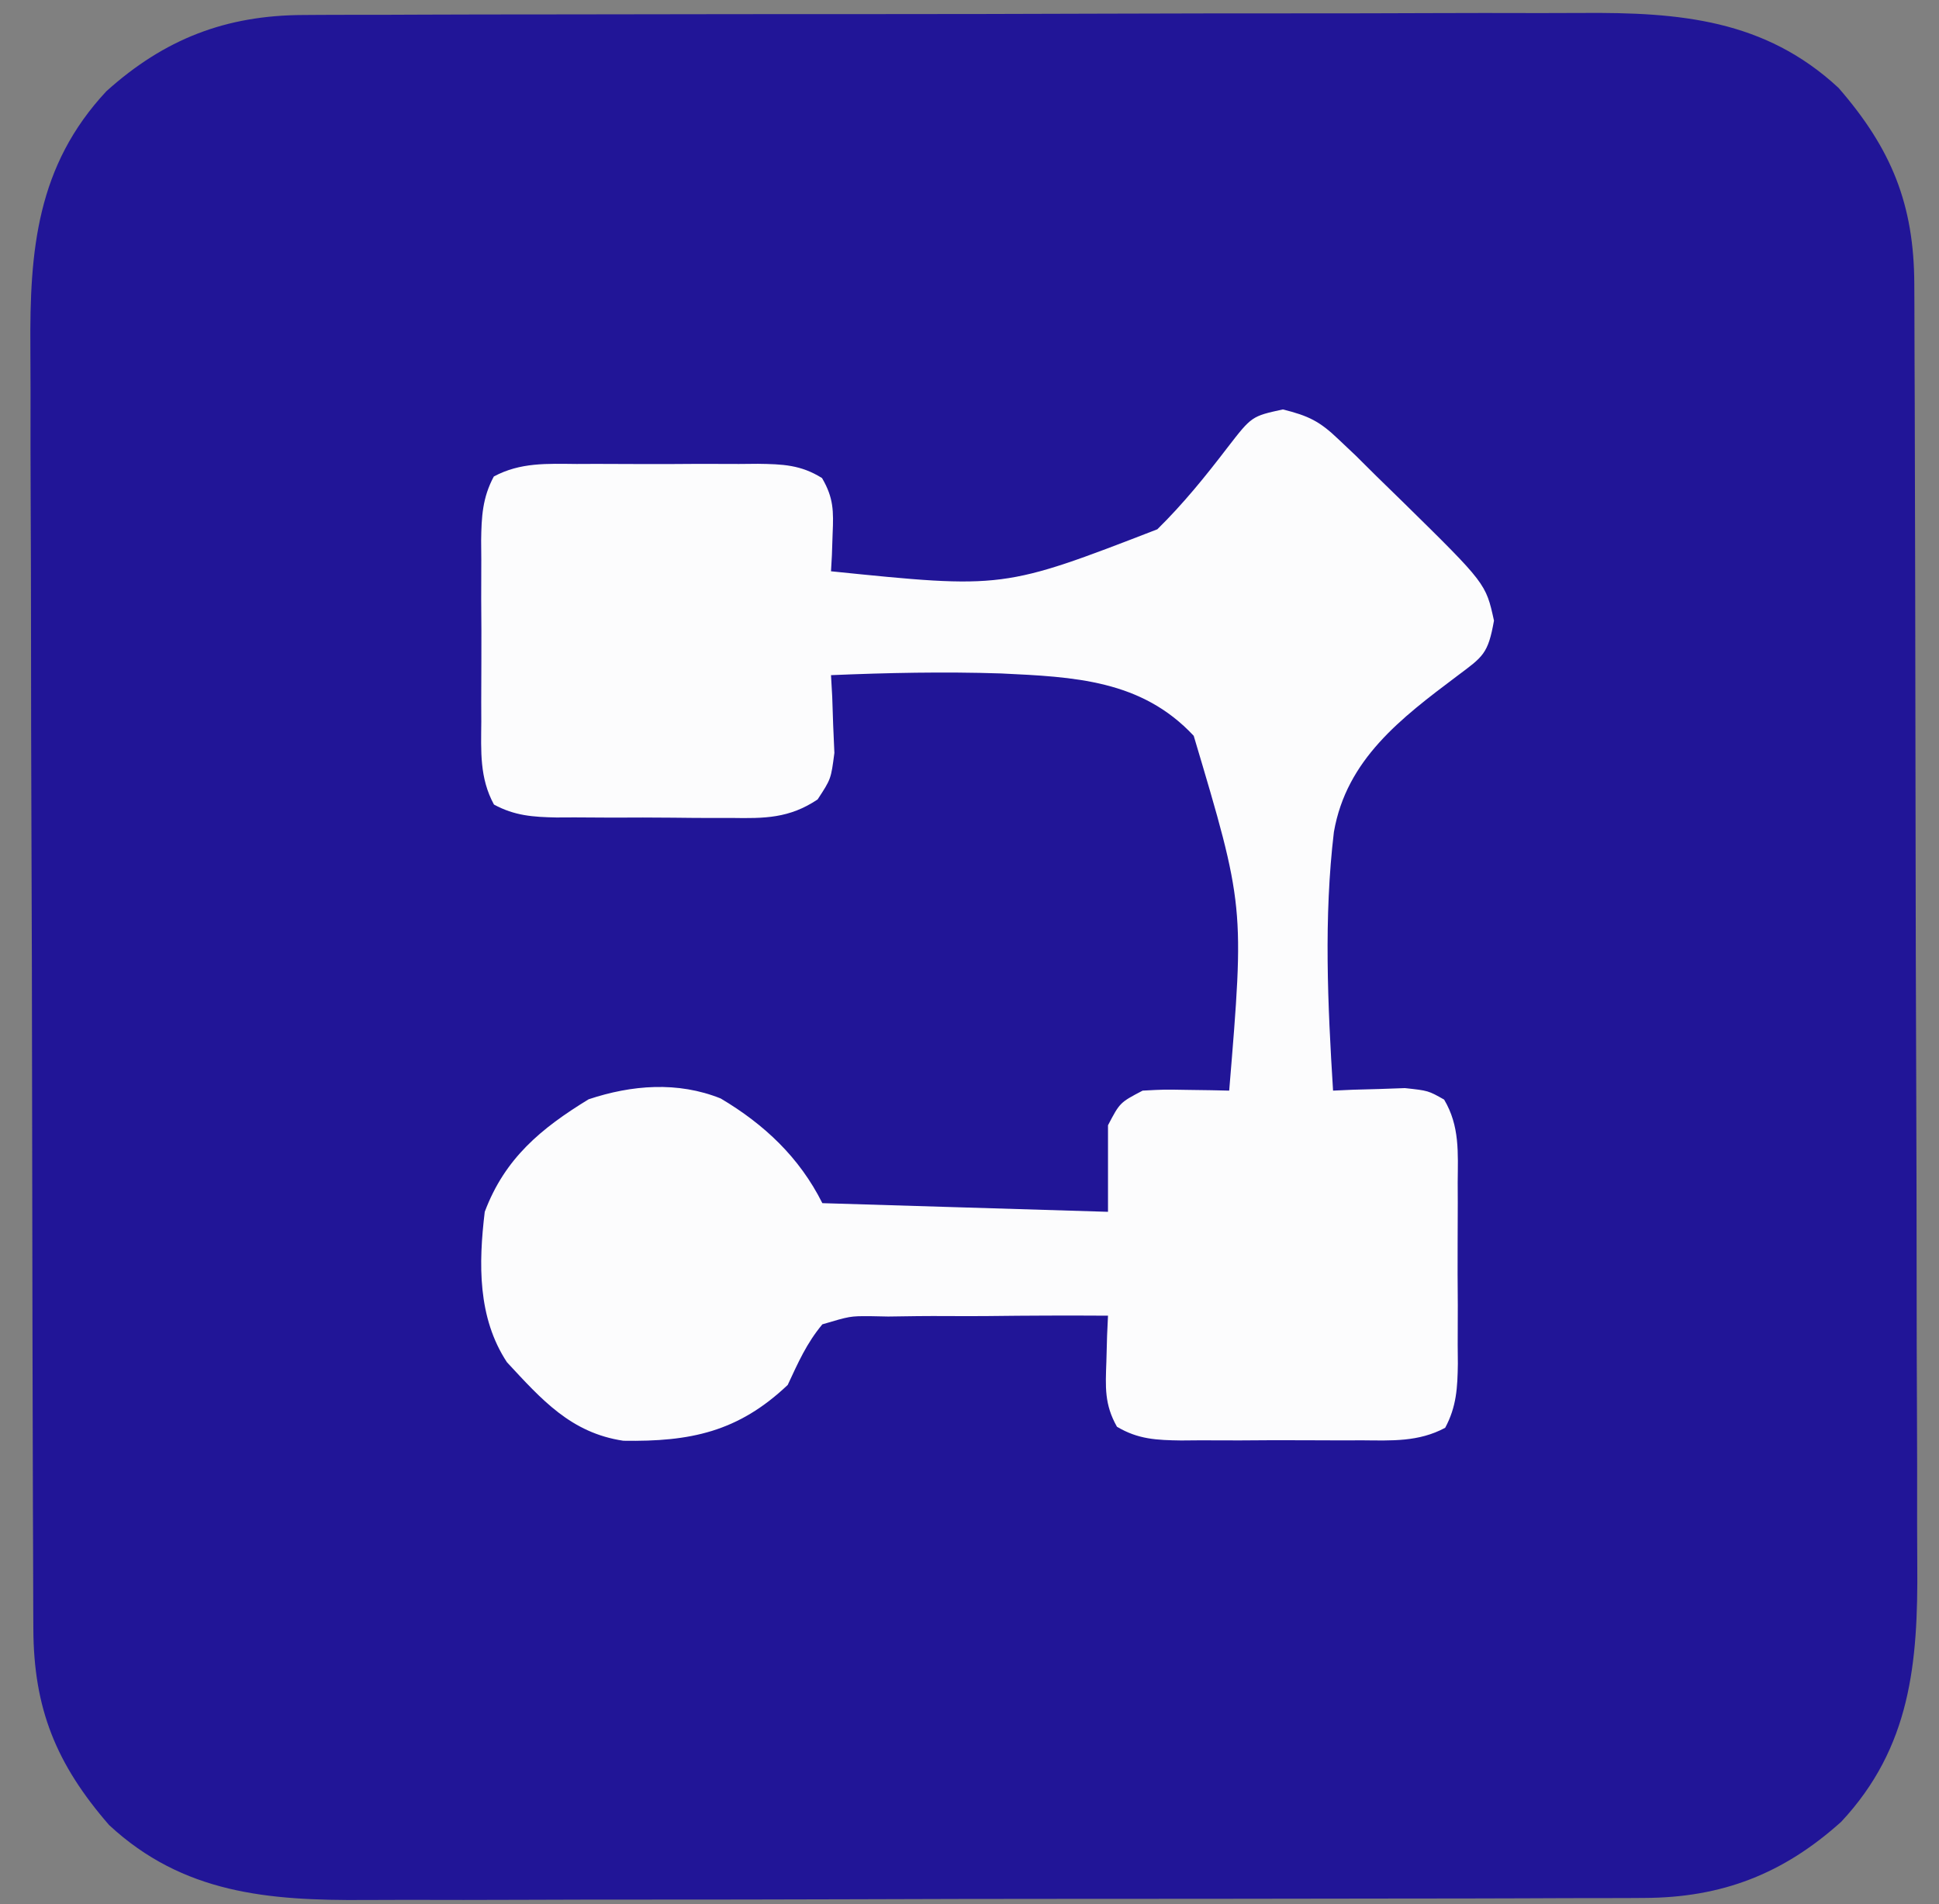
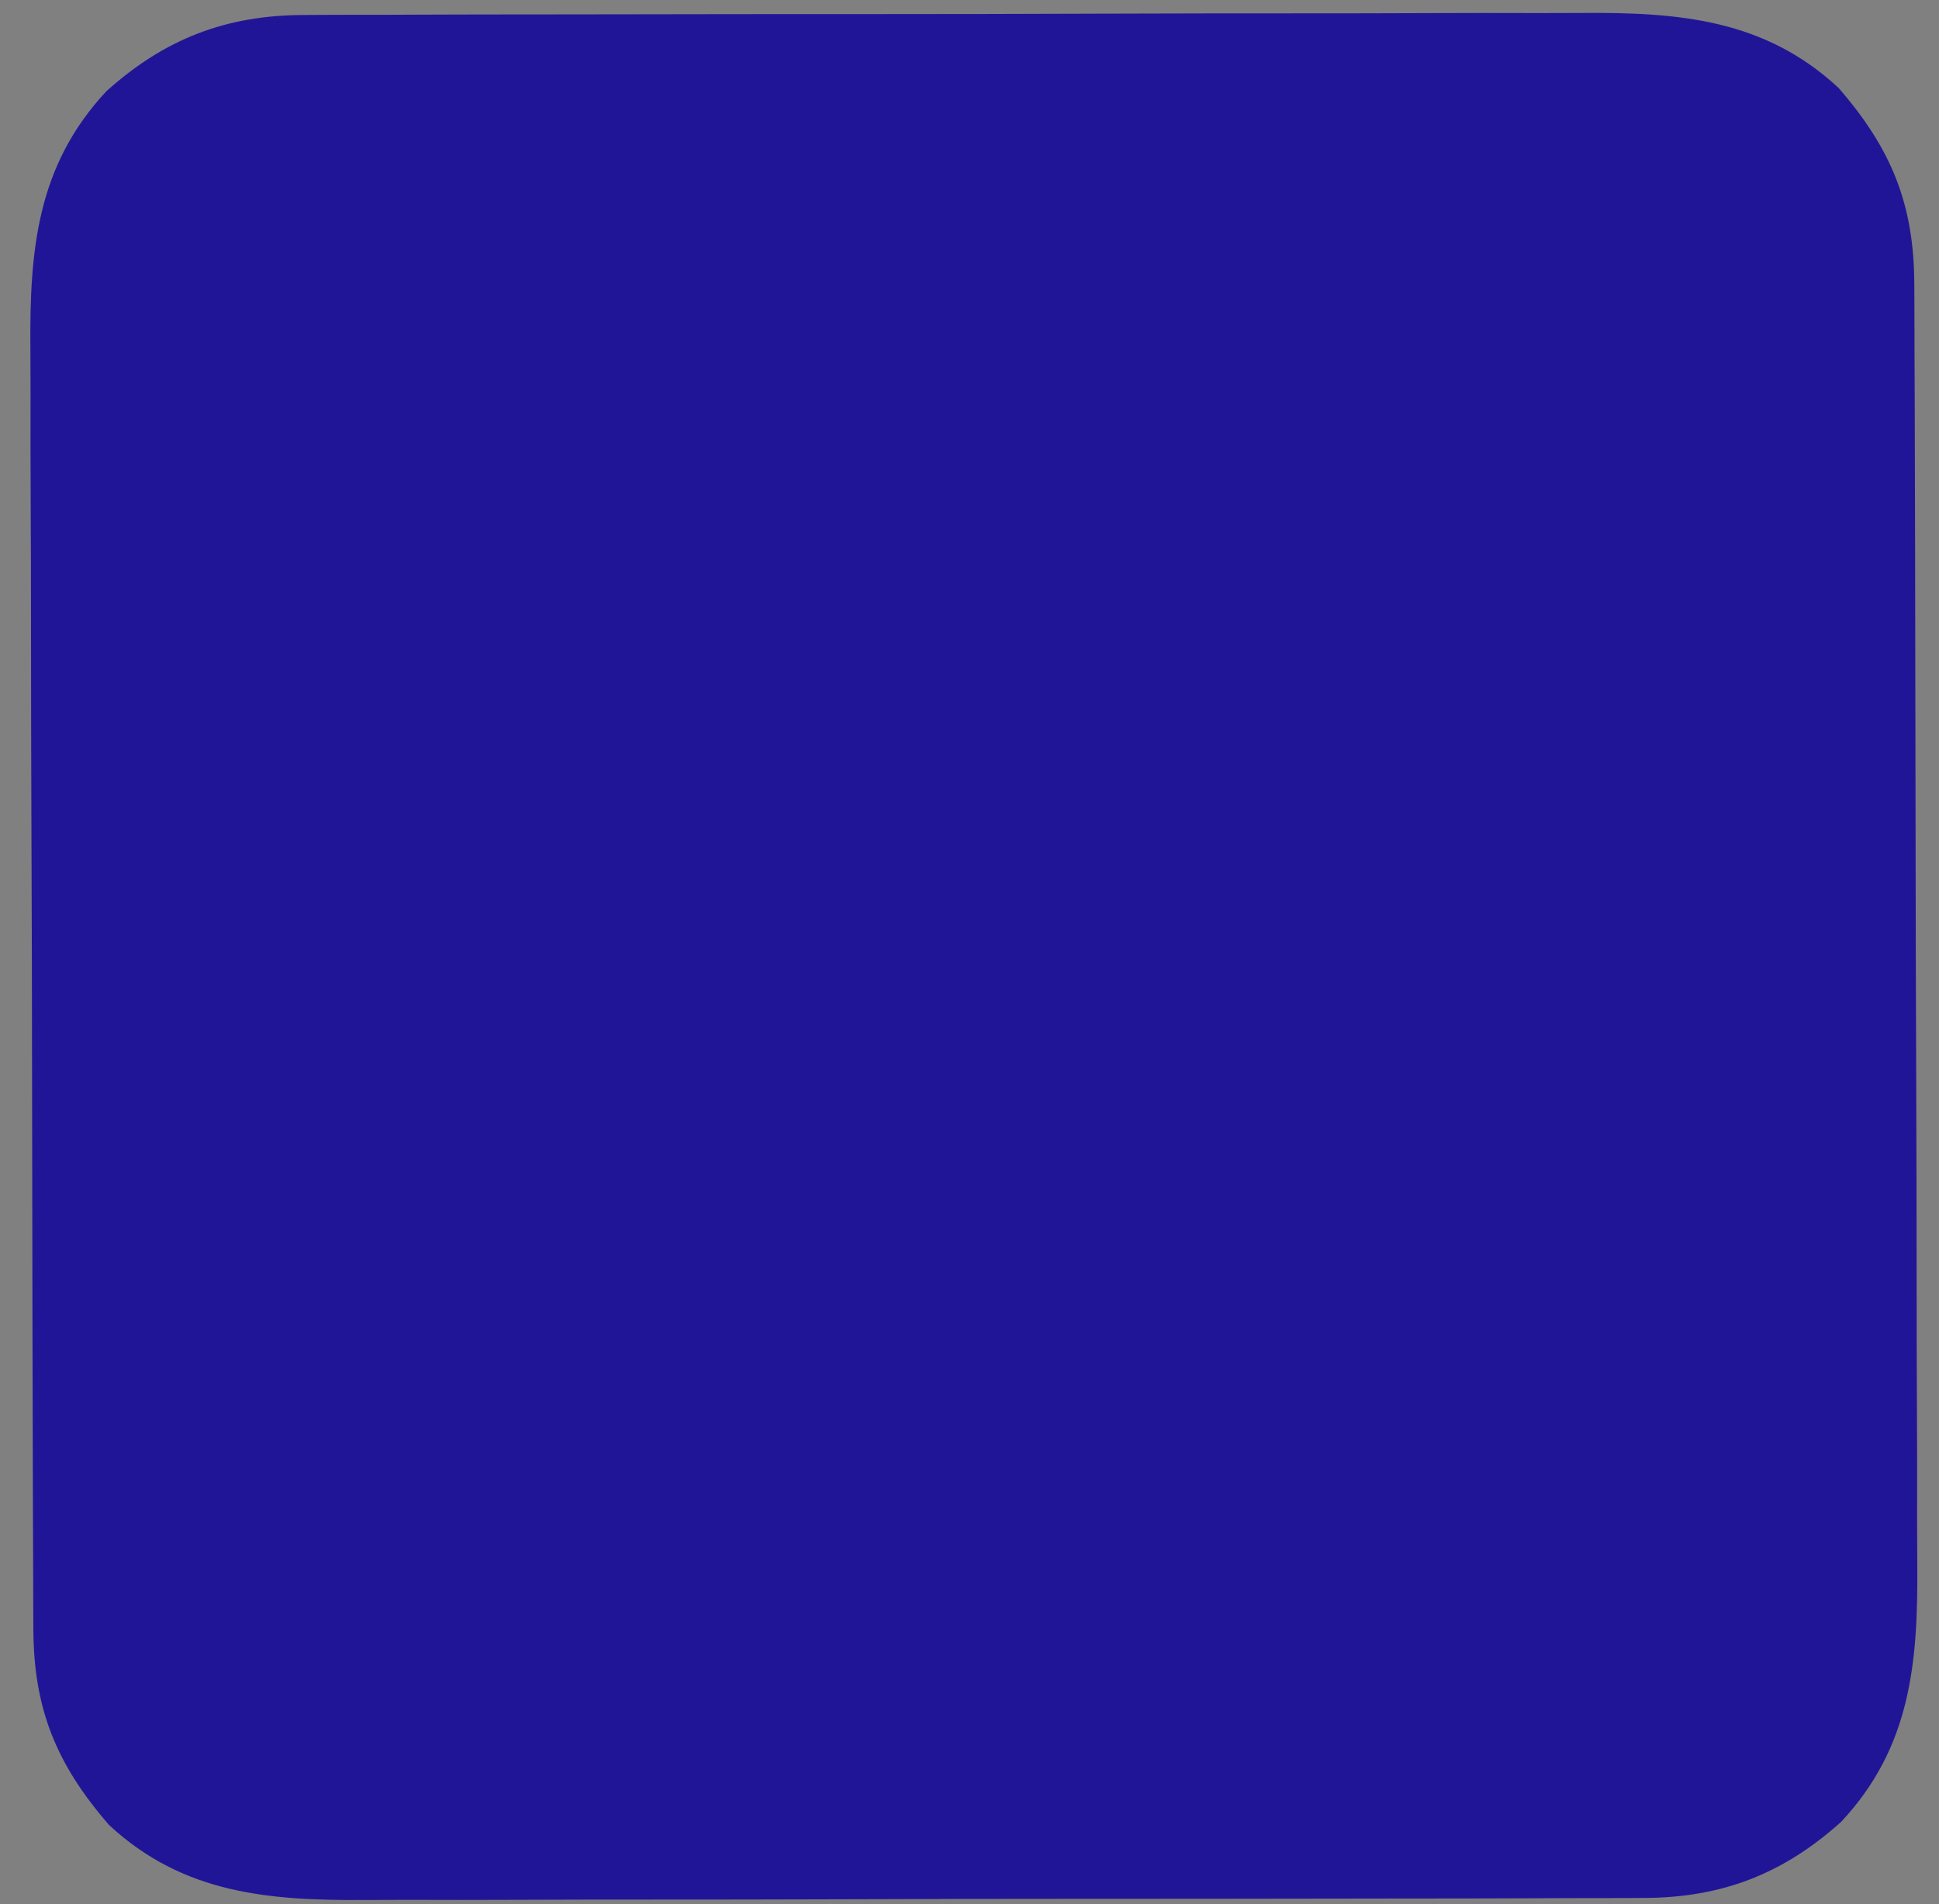
<svg xmlns="http://www.w3.org/2000/svg" width="224" height="220">
  <rect width="100%" height="100%" fill="#808080" stroke="none" />
-   <path d="M0 0 C1.032 -0.007 1.032 -0.007 2.085 -0.014 C4.379 -0.026 6.672 -0.025 8.966 -0.023 C10.616 -0.029 12.265 -0.036 13.915 -0.043 C18.388 -0.061 22.862 -0.066 27.335 -0.067 C30.133 -0.069 32.931 -0.073 35.729 -0.078 C45.498 -0.097 55.268 -0.105 65.038 -0.103 C74.13 -0.102 83.222 -0.123 92.314 -0.155 C100.131 -0.181 107.949 -0.192 115.766 -0.19 C120.43 -0.19 125.094 -0.195 129.758 -0.217 C134.148 -0.236 138.537 -0.236 142.927 -0.222 C144.532 -0.22 146.137 -0.224 147.742 -0.236 C158.918 -0.315 168.795 0.497 177.328 8.424 C183.448 15.469 186.045 21.882 186.077 31.097 C186.081 31.784 186.084 32.47 186.088 33.177 C186.099 35.477 186.103 37.777 186.107 40.077 C186.113 41.726 186.12 43.375 186.127 45.025 C186.148 50.441 186.158 55.858 186.168 61.275 C186.172 63.142 186.176 65.009 186.181 66.876 C186.2 75.65 186.214 84.424 186.222 93.197 C186.232 103.313 186.258 113.429 186.299 123.544 C186.329 131.371 186.344 139.197 186.347 147.023 C186.349 151.693 186.358 156.364 186.383 161.034 C186.407 165.432 186.411 169.83 186.401 174.228 C186.4 175.836 186.406 177.444 186.42 179.053 C186.512 190.373 185.67 200.131 177.633 208.736 C170.946 214.749 163.867 217.51 154.86 217.535 C153.827 217.542 153.827 217.542 152.774 217.549 C150.481 217.561 148.187 217.56 145.894 217.558 C144.244 217.564 142.594 217.571 140.945 217.578 C136.471 217.596 131.998 217.601 127.525 217.602 C124.727 217.603 121.929 217.608 119.131 217.613 C109.361 217.631 99.592 217.64 89.822 217.638 C80.73 217.637 71.638 217.658 62.546 217.69 C54.729 217.716 46.911 217.726 39.093 217.725 C34.429 217.725 29.766 217.73 25.102 217.751 C20.712 217.771 16.323 217.771 11.933 217.756 C10.328 217.754 8.723 217.759 7.118 217.771 C-4.059 217.85 -13.935 217.038 -22.469 209.111 C-28.588 202.066 -31.185 195.653 -31.217 186.438 C-31.223 185.408 -31.223 185.408 -31.228 184.358 C-31.239 182.058 -31.243 179.758 -31.247 177.458 C-31.253 175.809 -31.26 174.16 -31.267 172.51 C-31.288 167.093 -31.298 161.677 -31.308 156.26 C-31.312 154.393 -31.317 152.526 -31.321 150.659 C-31.34 141.885 -31.354 133.111 -31.362 124.338 C-31.372 114.222 -31.398 104.106 -31.439 93.99 C-31.469 86.164 -31.484 78.338 -31.487 70.512 C-31.49 65.842 -31.498 61.171 -31.524 56.501 C-31.547 52.103 -31.551 47.705 -31.541 43.307 C-31.54 41.699 -31.547 40.09 -31.56 38.482 C-31.652 27.162 -30.81 17.404 -22.773 8.799 C-16.086 2.786 -9.008 0.025 0 0 Z " fill="#211597" transform="translate(35.07,1.733)" />
-   <path d="M0 0 C2.958 0.739 4.243 1.36 6.422 3.449 C7.086 4.077 7.75 4.705 8.434 5.352 C9.213 6.126 9.993 6.901 10.797 7.699 C11.845 8.722 12.893 9.744 13.941 10.766 C23.451 20.115 23.451 20.115 24.387 24.402 C23.694 28.273 23.134 28.543 20.113 30.809 C13.652 35.666 7.35 40.43 5.894 48.815 C4.714 58.699 5.178 68.79 5.797 78.699 C6.556 78.664 7.315 78.63 8.098 78.594 C9.588 78.553 9.588 78.553 11.109 78.512 C12.096 78.477 13.082 78.442 14.098 78.406 C16.797 78.699 16.797 78.699 18.627 79.734 C20.441 82.781 20.224 85.88 20.195 89.324 C20.198 90.068 20.201 90.811 20.204 91.577 C20.206 93.147 20.201 94.717 20.188 96.287 C20.172 98.691 20.188 101.093 20.207 103.496 C20.205 105.022 20.201 106.548 20.195 108.074 C20.201 108.793 20.207 109.512 20.214 110.252 C20.175 113.003 20.064 115.202 18.749 117.651 C15.679 119.3 12.57 119.126 9.172 119.098 C8.057 119.102 8.057 119.102 6.919 119.106 C5.349 119.108 3.779 119.103 2.209 119.09 C-0.195 119.074 -2.596 119.09 -5 119.109 C-6.526 119.107 -8.052 119.104 -9.578 119.098 C-10.297 119.104 -11.016 119.11 -11.756 119.116 C-14.577 119.076 -16.713 118.991 -19.168 117.53 C-20.629 114.946 -20.495 112.957 -20.391 110.012 C-20.35 108.521 -20.35 108.521 -20.309 107 C-20.256 105.861 -20.256 105.861 -20.203 104.699 C-24.831 104.669 -29.455 104.685 -34.083 104.742 C-35.656 104.755 -37.229 104.756 -38.802 104.744 C-41.068 104.729 -43.329 104.759 -45.594 104.797 C-46.295 104.783 -46.996 104.768 -47.719 104.754 C-49.995 104.748 -49.995 104.748 -53.203 105.699 C-55.033 107.906 -55.97 110.061 -57.203 112.699 C-62.933 118.135 -68.473 119.272 -76.191 119.148 C-82.25 118.245 -85.63 114.393 -89.641 110.074 C-93.035 104.915 -92.924 98.684 -92.203 92.699 C-89.885 86.525 -85.706 83.062 -80.203 79.699 C-75.214 78.036 -69.906 77.614 -64.945 79.605 C-59.92 82.587 -55.845 86.416 -53.203 91.699 C-36.868 92.194 -36.868 92.194 -20.203 92.699 C-20.203 89.399 -20.203 86.099 -20.203 82.699 C-18.828 80.074 -18.828 80.074 -16.203 78.699 C-13.759 78.565 -13.759 78.565 -11.039 78.613 C-10.135 78.626 -9.23 78.638 -8.298 78.651 C-7.607 78.667 -6.915 78.683 -6.203 78.699 C-4.436 57.375 -4.436 57.375 -10.301 37.707 C-16.347 31.226 -24.153 30.903 -32.56 30.502 C-39.115 30.287 -45.652 30.425 -52.203 30.699 C-52.157 31.519 -52.11 32.339 -52.062 33.184 C-52.008 34.8 -52.008 34.8 -51.953 36.449 C-51.907 37.517 -51.86 38.584 -51.812 39.684 C-52.203 42.699 -52.203 42.699 -53.75 45.059 C-57.035 47.255 -59.886 47.257 -63.707 47.195 C-64.787 47.197 -64.787 47.197 -65.888 47.2 C-67.405 47.198 -68.922 47.187 -70.439 47.166 C-72.762 47.137 -75.082 47.145 -77.404 47.158 C-78.88 47.152 -80.356 47.144 -81.832 47.133 C-82.873 47.137 -82.873 47.137 -83.934 47.142 C-86.626 47.089 -88.75 46.945 -91.139 45.649 C-92.812 42.585 -92.63 39.477 -92.602 36.074 C-92.604 35.331 -92.607 34.588 -92.61 33.822 C-92.612 32.252 -92.607 30.681 -92.594 29.111 C-92.578 26.708 -92.594 24.306 -92.613 21.902 C-92.611 20.376 -92.607 18.85 -92.602 17.324 C-92.611 16.246 -92.611 16.246 -92.62 15.146 C-92.581 12.395 -92.47 10.197 -91.155 7.748 C-88.085 6.099 -84.977 6.272 -81.578 6.301 C-80.463 6.296 -80.463 6.296 -79.326 6.292 C-77.756 6.29 -76.185 6.296 -74.615 6.308 C-72.212 6.324 -69.81 6.308 -67.406 6.289 C-65.88 6.291 -64.354 6.295 -62.828 6.301 C-62.109 6.295 -61.39 6.289 -60.65 6.282 C-57.794 6.323 -55.693 6.392 -53.238 7.931 C-51.896 10.224 -51.901 11.747 -52.016 14.387 C-52.056 15.599 -52.056 15.599 -52.098 16.836 C-52.132 17.451 -52.167 18.066 -52.203 18.699 C-32.296 20.729 -32.296 20.729 -14.504 13.848 C-11.501 10.895 -8.939 7.724 -6.383 4.383 C-3.601 0.786 -3.601 0.786 0 0 Z " fill="#FCFCFD" transform="translate(148.203,47.301)" />
+   <path d="M0 0 C1.032 -0.007 1.032 -0.007 2.085 -0.014 C4.379 -0.026 6.672 -0.025 8.966 -0.023 C10.616 -0.029 12.265 -0.036 13.915 -0.043 C18.388 -0.061 22.862 -0.066 27.335 -0.067 C30.133 -0.069 32.931 -0.073 35.729 -0.078 C45.498 -0.097 55.268 -0.105 65.038 -0.103 C74.13 -0.102 83.222 -0.123 92.314 -0.155 C100.131 -0.181 107.949 -0.192 115.766 -0.19 C120.43 -0.19 125.094 -0.195 129.758 -0.217 C134.148 -0.236 138.537 -0.236 142.927 -0.222 C144.532 -0.22 146.137 -0.224 147.742 -0.236 C158.918 -0.315 168.795 0.497 177.328 8.424 C183.448 15.469 186.045 21.882 186.077 31.097 C186.081 31.784 186.084 32.47 186.088 33.177 C186.099 35.477 186.103 37.777 186.107 40.077 C186.113 41.726 186.12 43.375 186.127 45.025 C186.148 50.441 186.158 55.858 186.168 61.275 C186.2 75.65 186.214 84.424 186.222 93.197 C186.232 103.313 186.258 113.429 186.299 123.544 C186.329 131.371 186.344 139.197 186.347 147.023 C186.349 151.693 186.358 156.364 186.383 161.034 C186.407 165.432 186.411 169.83 186.401 174.228 C186.4 175.836 186.406 177.444 186.42 179.053 C186.512 190.373 185.67 200.131 177.633 208.736 C170.946 214.749 163.867 217.51 154.86 217.535 C153.827 217.542 153.827 217.542 152.774 217.549 C150.481 217.561 148.187 217.56 145.894 217.558 C144.244 217.564 142.594 217.571 140.945 217.578 C136.471 217.596 131.998 217.601 127.525 217.602 C124.727 217.603 121.929 217.608 119.131 217.613 C109.361 217.631 99.592 217.64 89.822 217.638 C80.73 217.637 71.638 217.658 62.546 217.69 C54.729 217.716 46.911 217.726 39.093 217.725 C34.429 217.725 29.766 217.73 25.102 217.751 C20.712 217.771 16.323 217.771 11.933 217.756 C10.328 217.754 8.723 217.759 7.118 217.771 C-4.059 217.85 -13.935 217.038 -22.469 209.111 C-28.588 202.066 -31.185 195.653 -31.217 186.438 C-31.223 185.408 -31.223 185.408 -31.228 184.358 C-31.239 182.058 -31.243 179.758 -31.247 177.458 C-31.253 175.809 -31.26 174.16 -31.267 172.51 C-31.288 167.093 -31.298 161.677 -31.308 156.26 C-31.312 154.393 -31.317 152.526 -31.321 150.659 C-31.34 141.885 -31.354 133.111 -31.362 124.338 C-31.372 114.222 -31.398 104.106 -31.439 93.99 C-31.469 86.164 -31.484 78.338 -31.487 70.512 C-31.49 65.842 -31.498 61.171 -31.524 56.501 C-31.547 52.103 -31.551 47.705 -31.541 43.307 C-31.54 41.699 -31.547 40.09 -31.56 38.482 C-31.652 27.162 -30.81 17.404 -22.773 8.799 C-16.086 2.786 -9.008 0.025 0 0 Z " fill="#211597" transform="translate(35.07,1.733)" />
</svg>